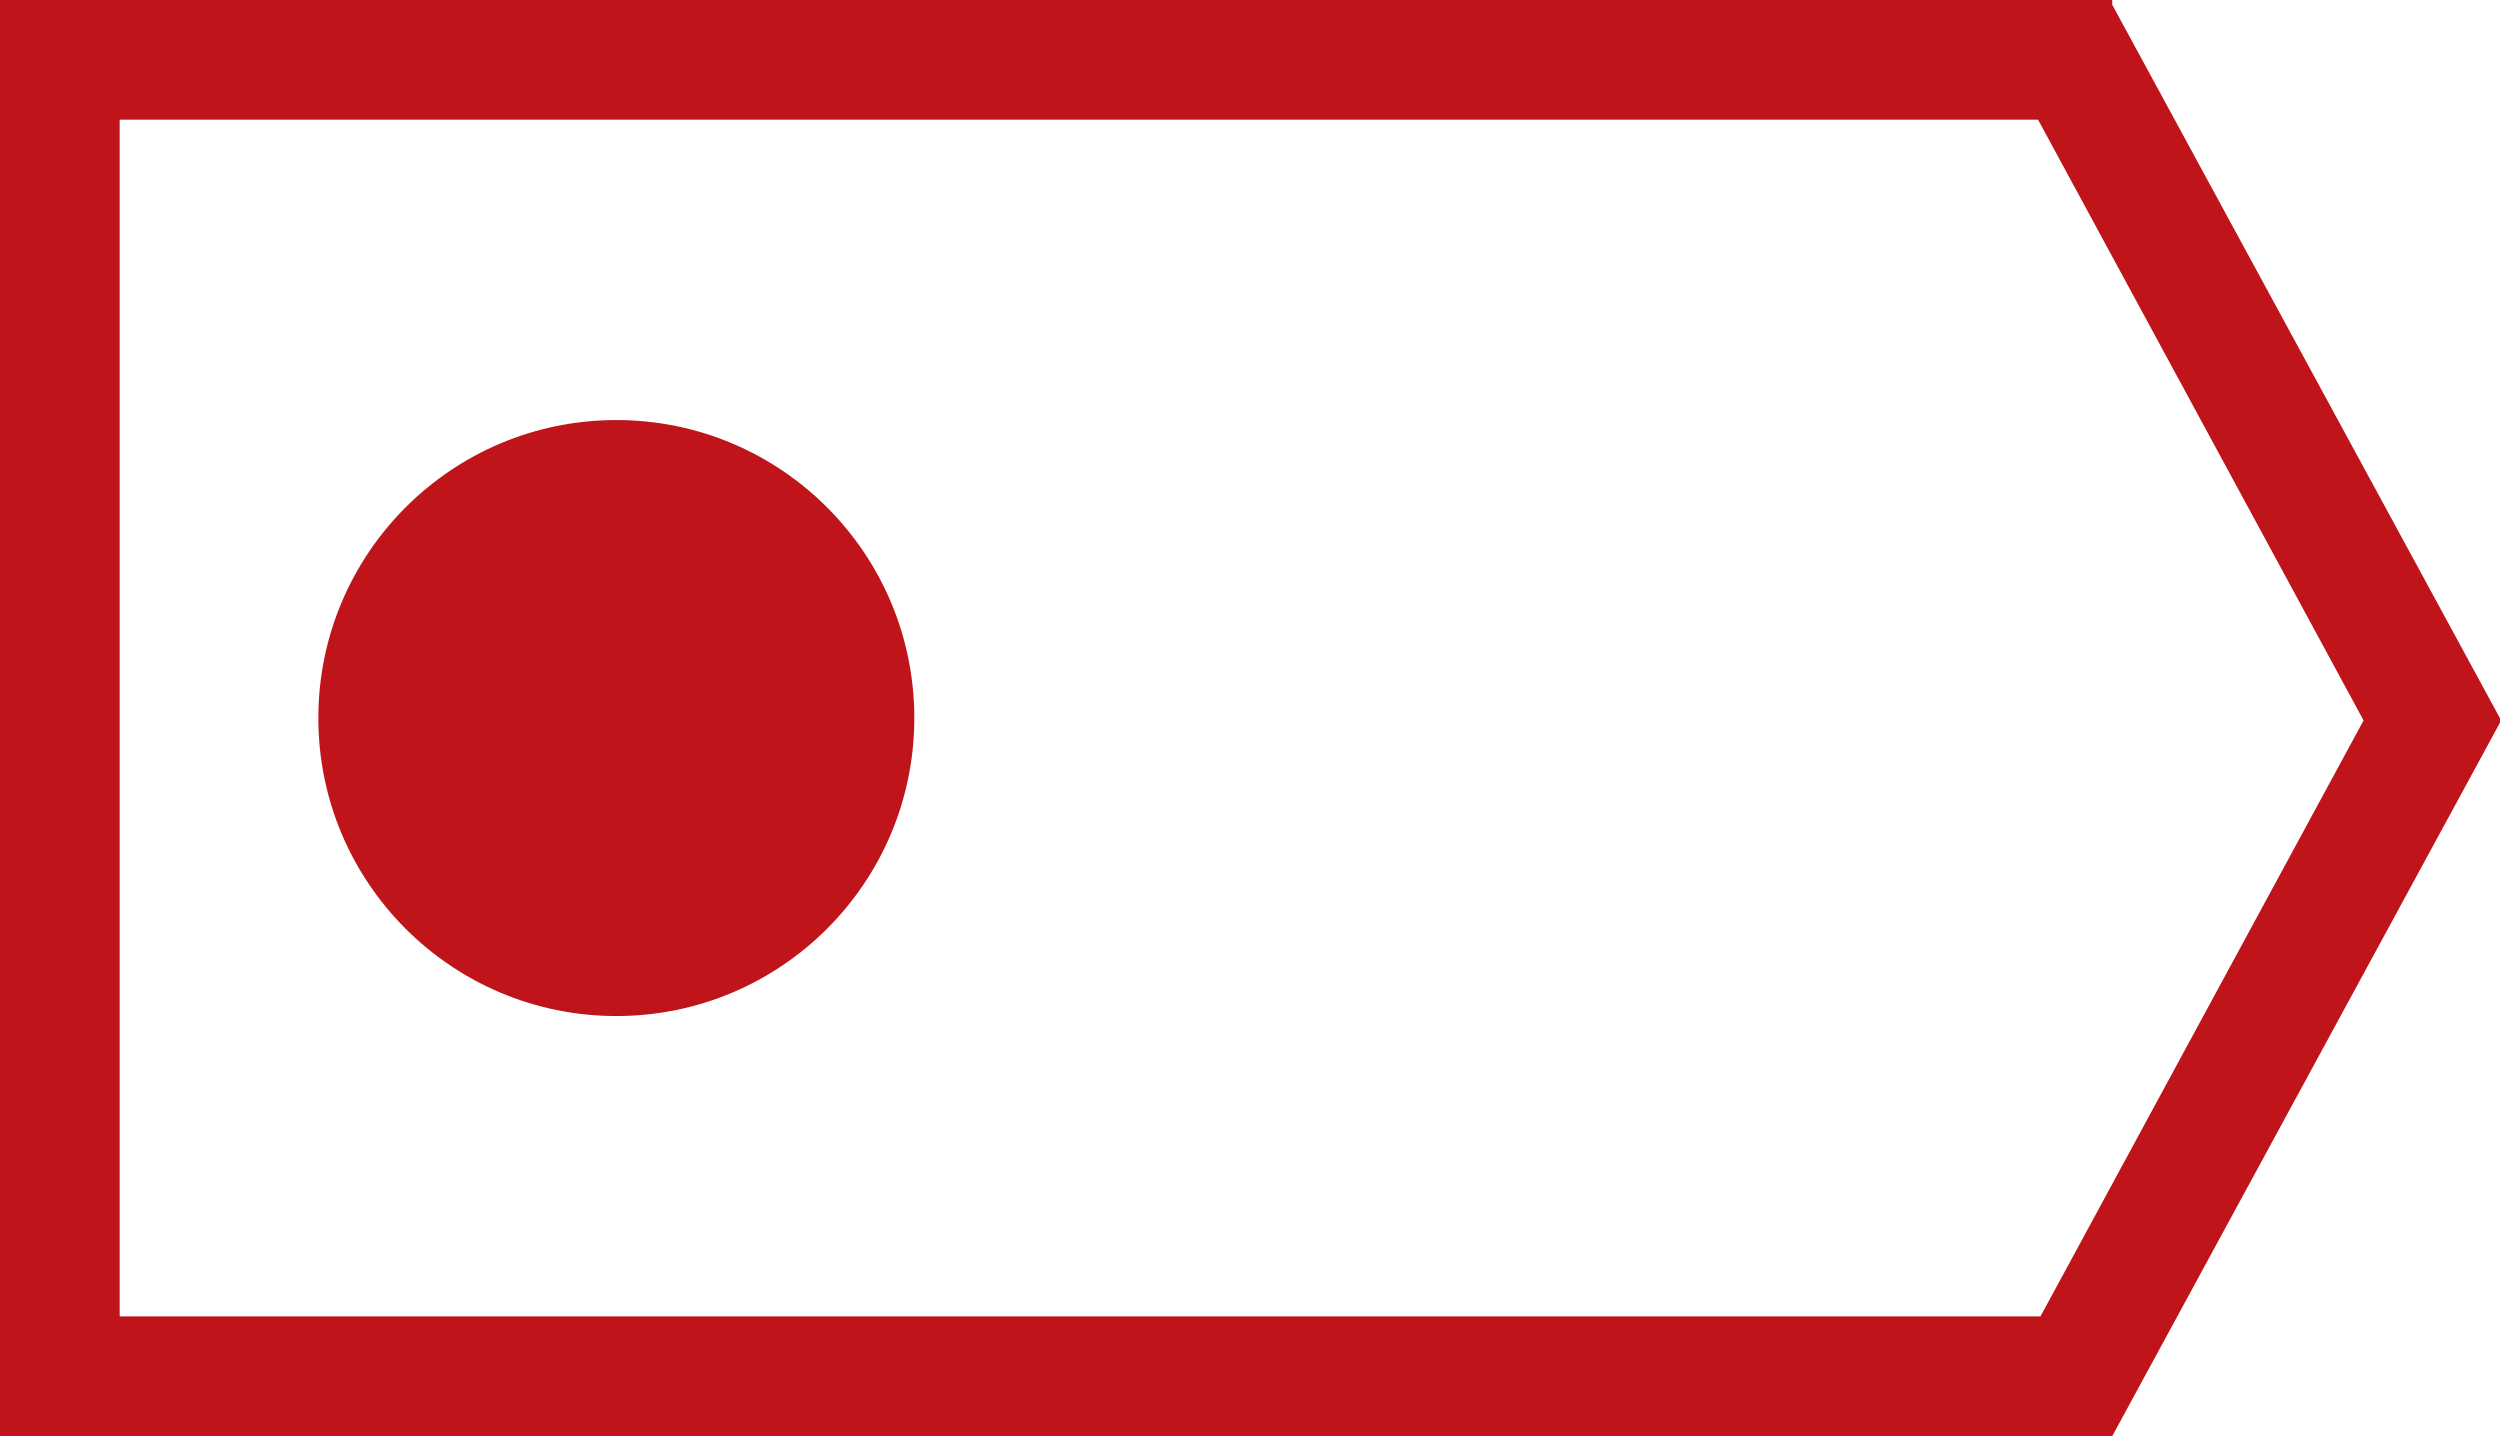
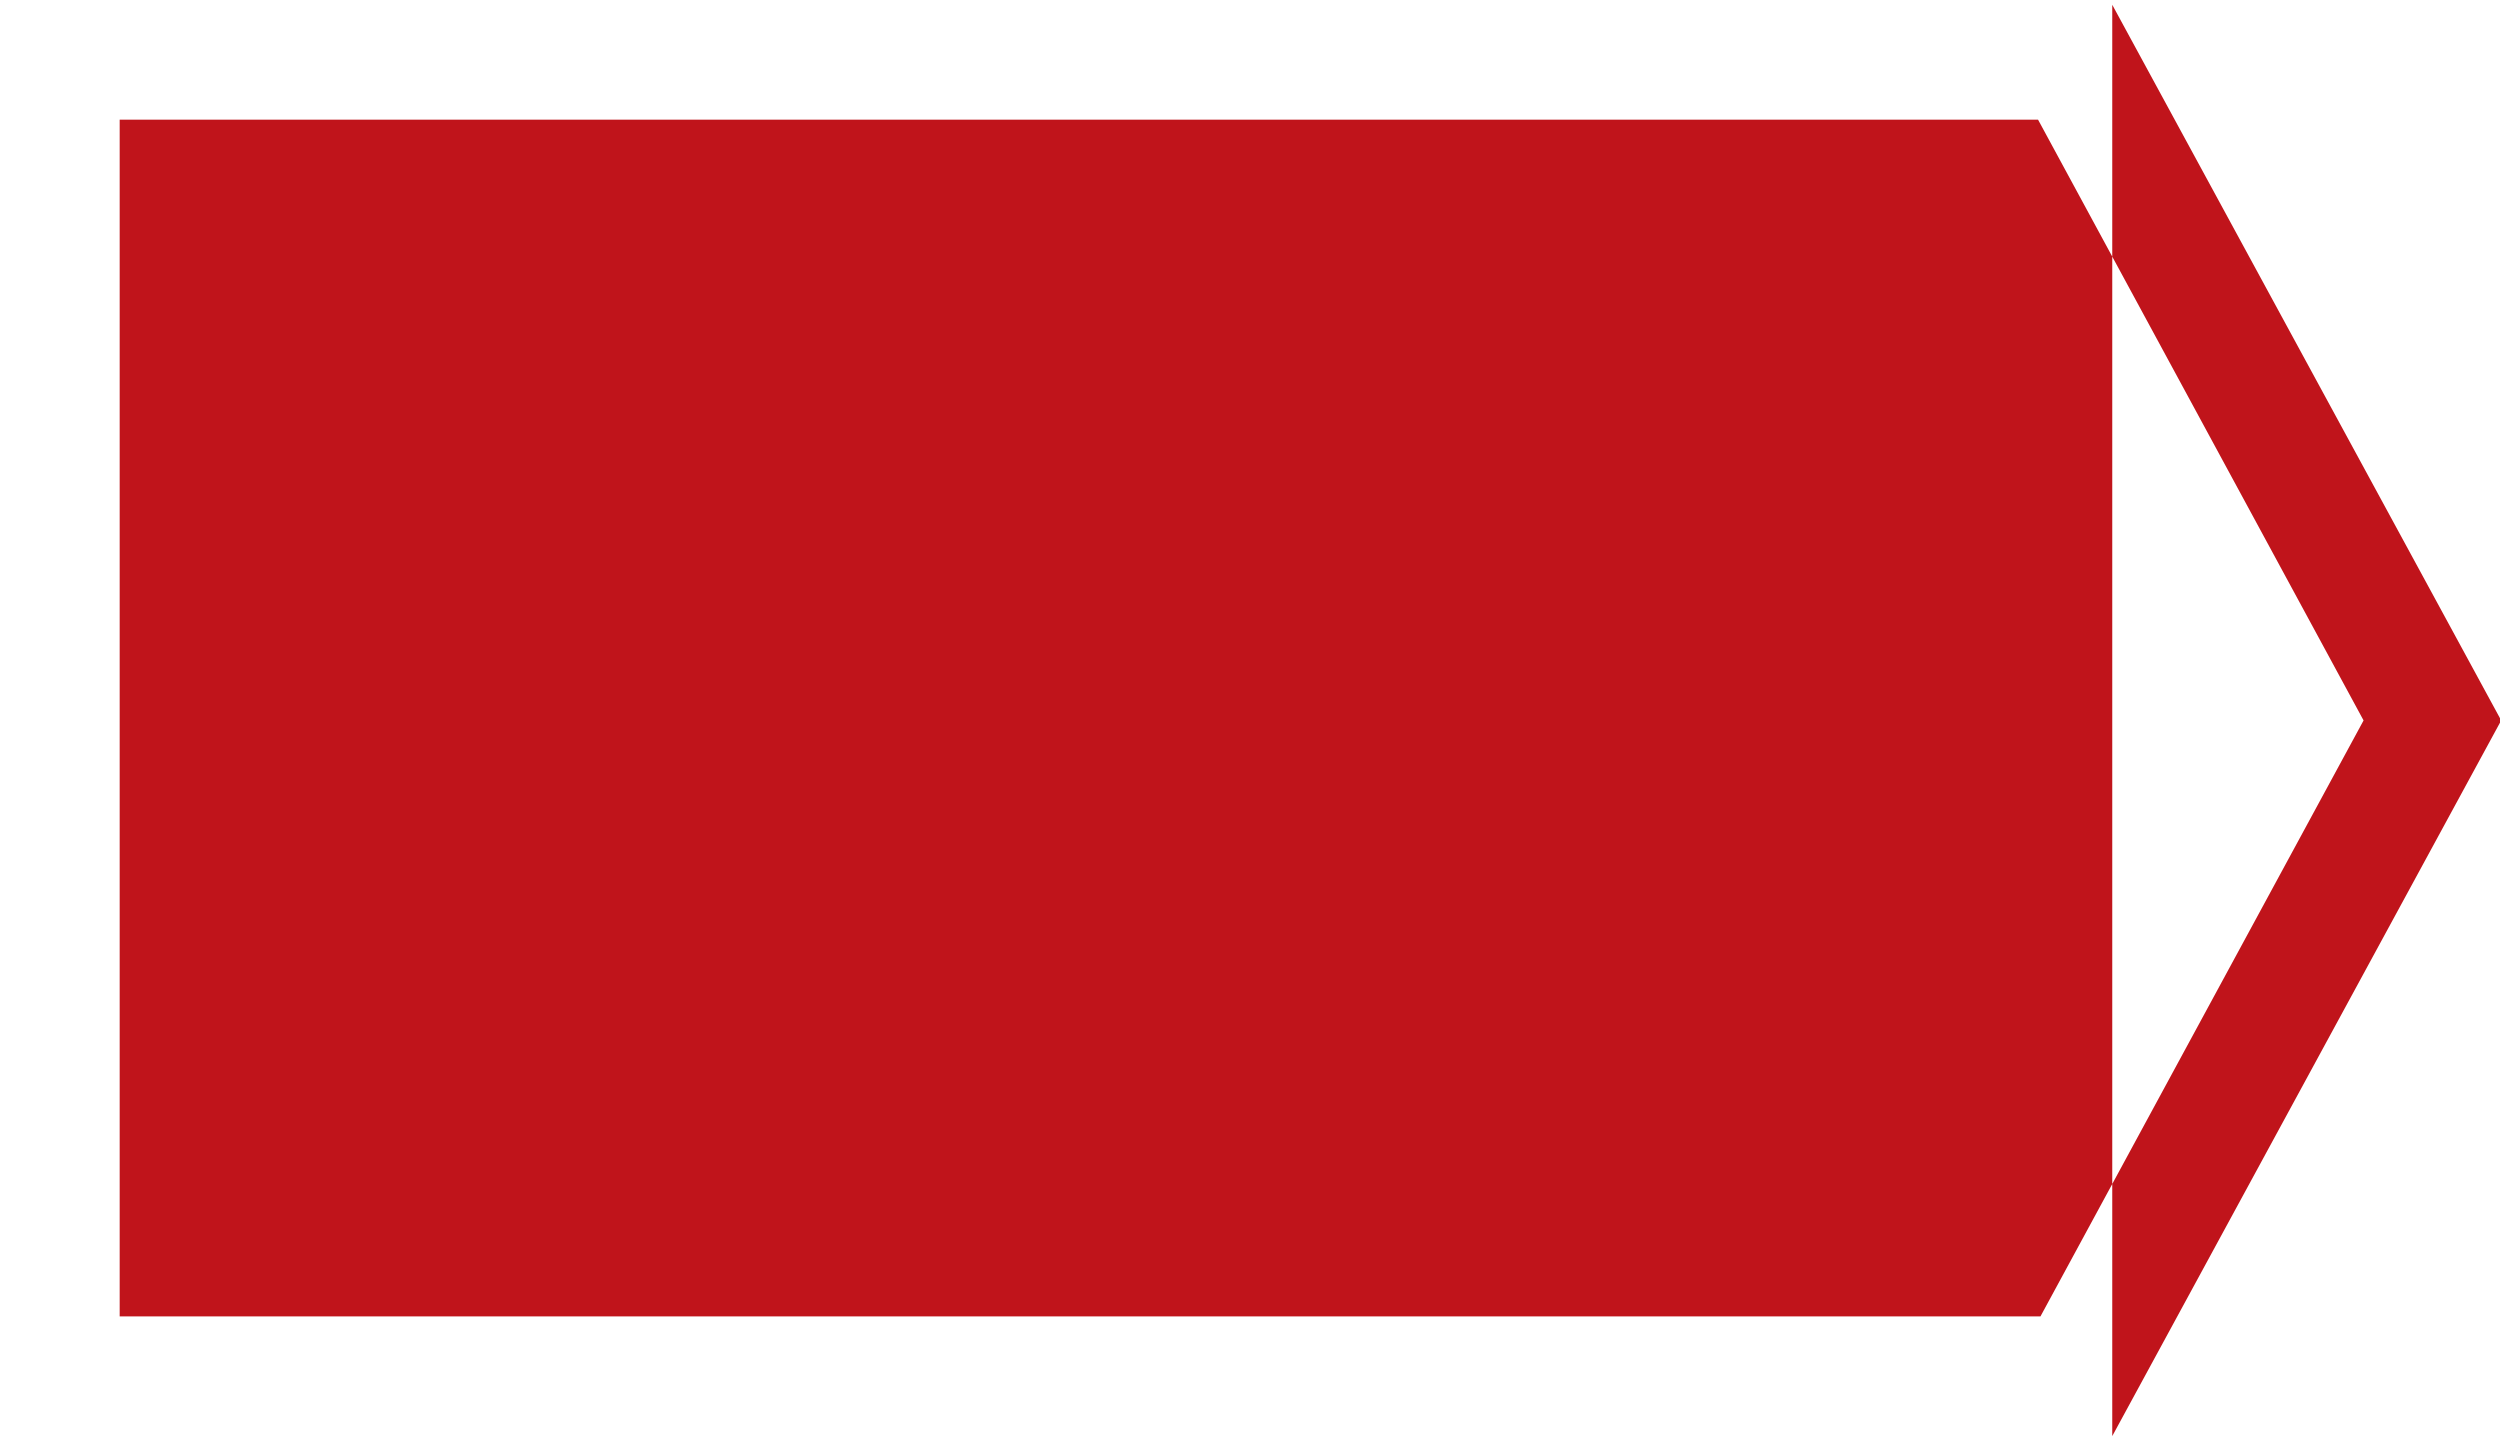
<svg xmlns="http://www.w3.org/2000/svg" id="_レイヤー_2" viewBox="0 0 20.89 12">
  <defs>
    <style>.cls-1{fill:#c0141b;}</style>
  </defs>
  <g id="_レイヤー_1-2">
-     <path class="cls-1" d="M17.03,1l2.72,5.02-2.7,4.98H1V1H17.03m.62-1H0V12H17.65l3.25-5.98L17.65,.04v-.04h0Z" />
-     <circle class="cls-1" cx="5.15" cy="6" r="2.49" />
+     <path class="cls-1" d="M17.03,1l2.72,5.02-2.7,4.98H1V1H17.03m.62-1V12H17.65l3.25-5.98L17.65,.04v-.04h0Z" />
  </g>
</svg>